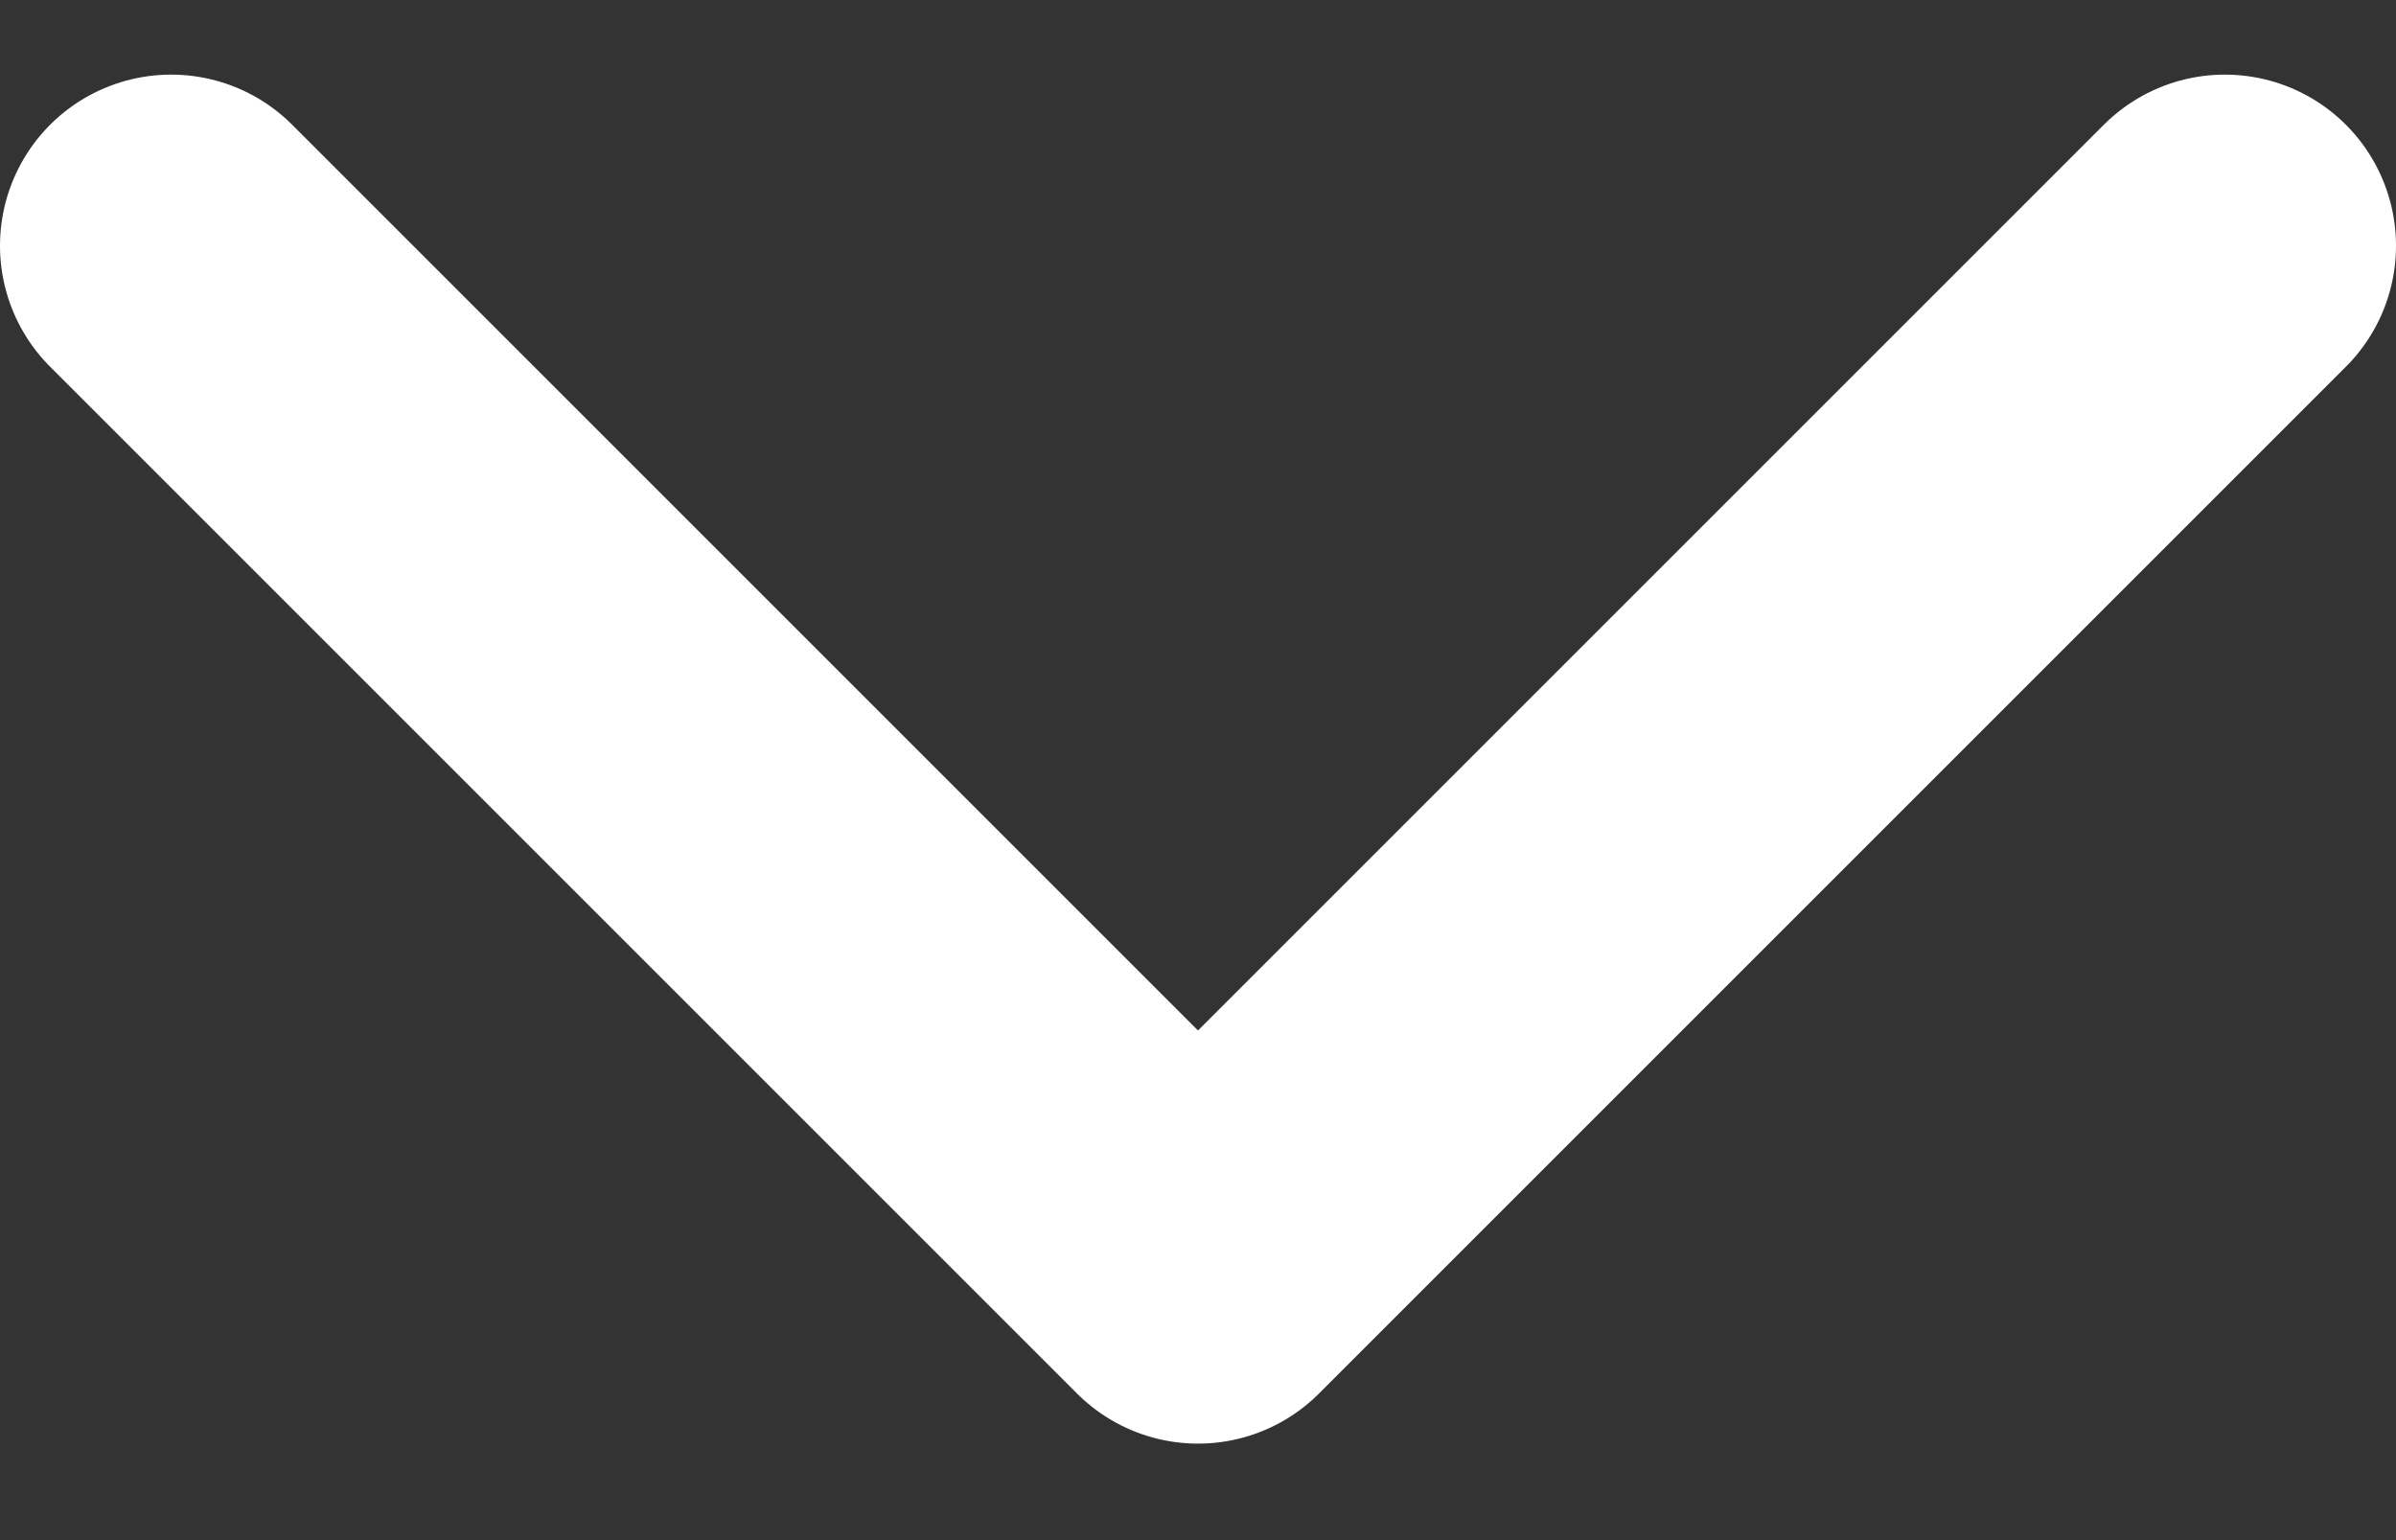
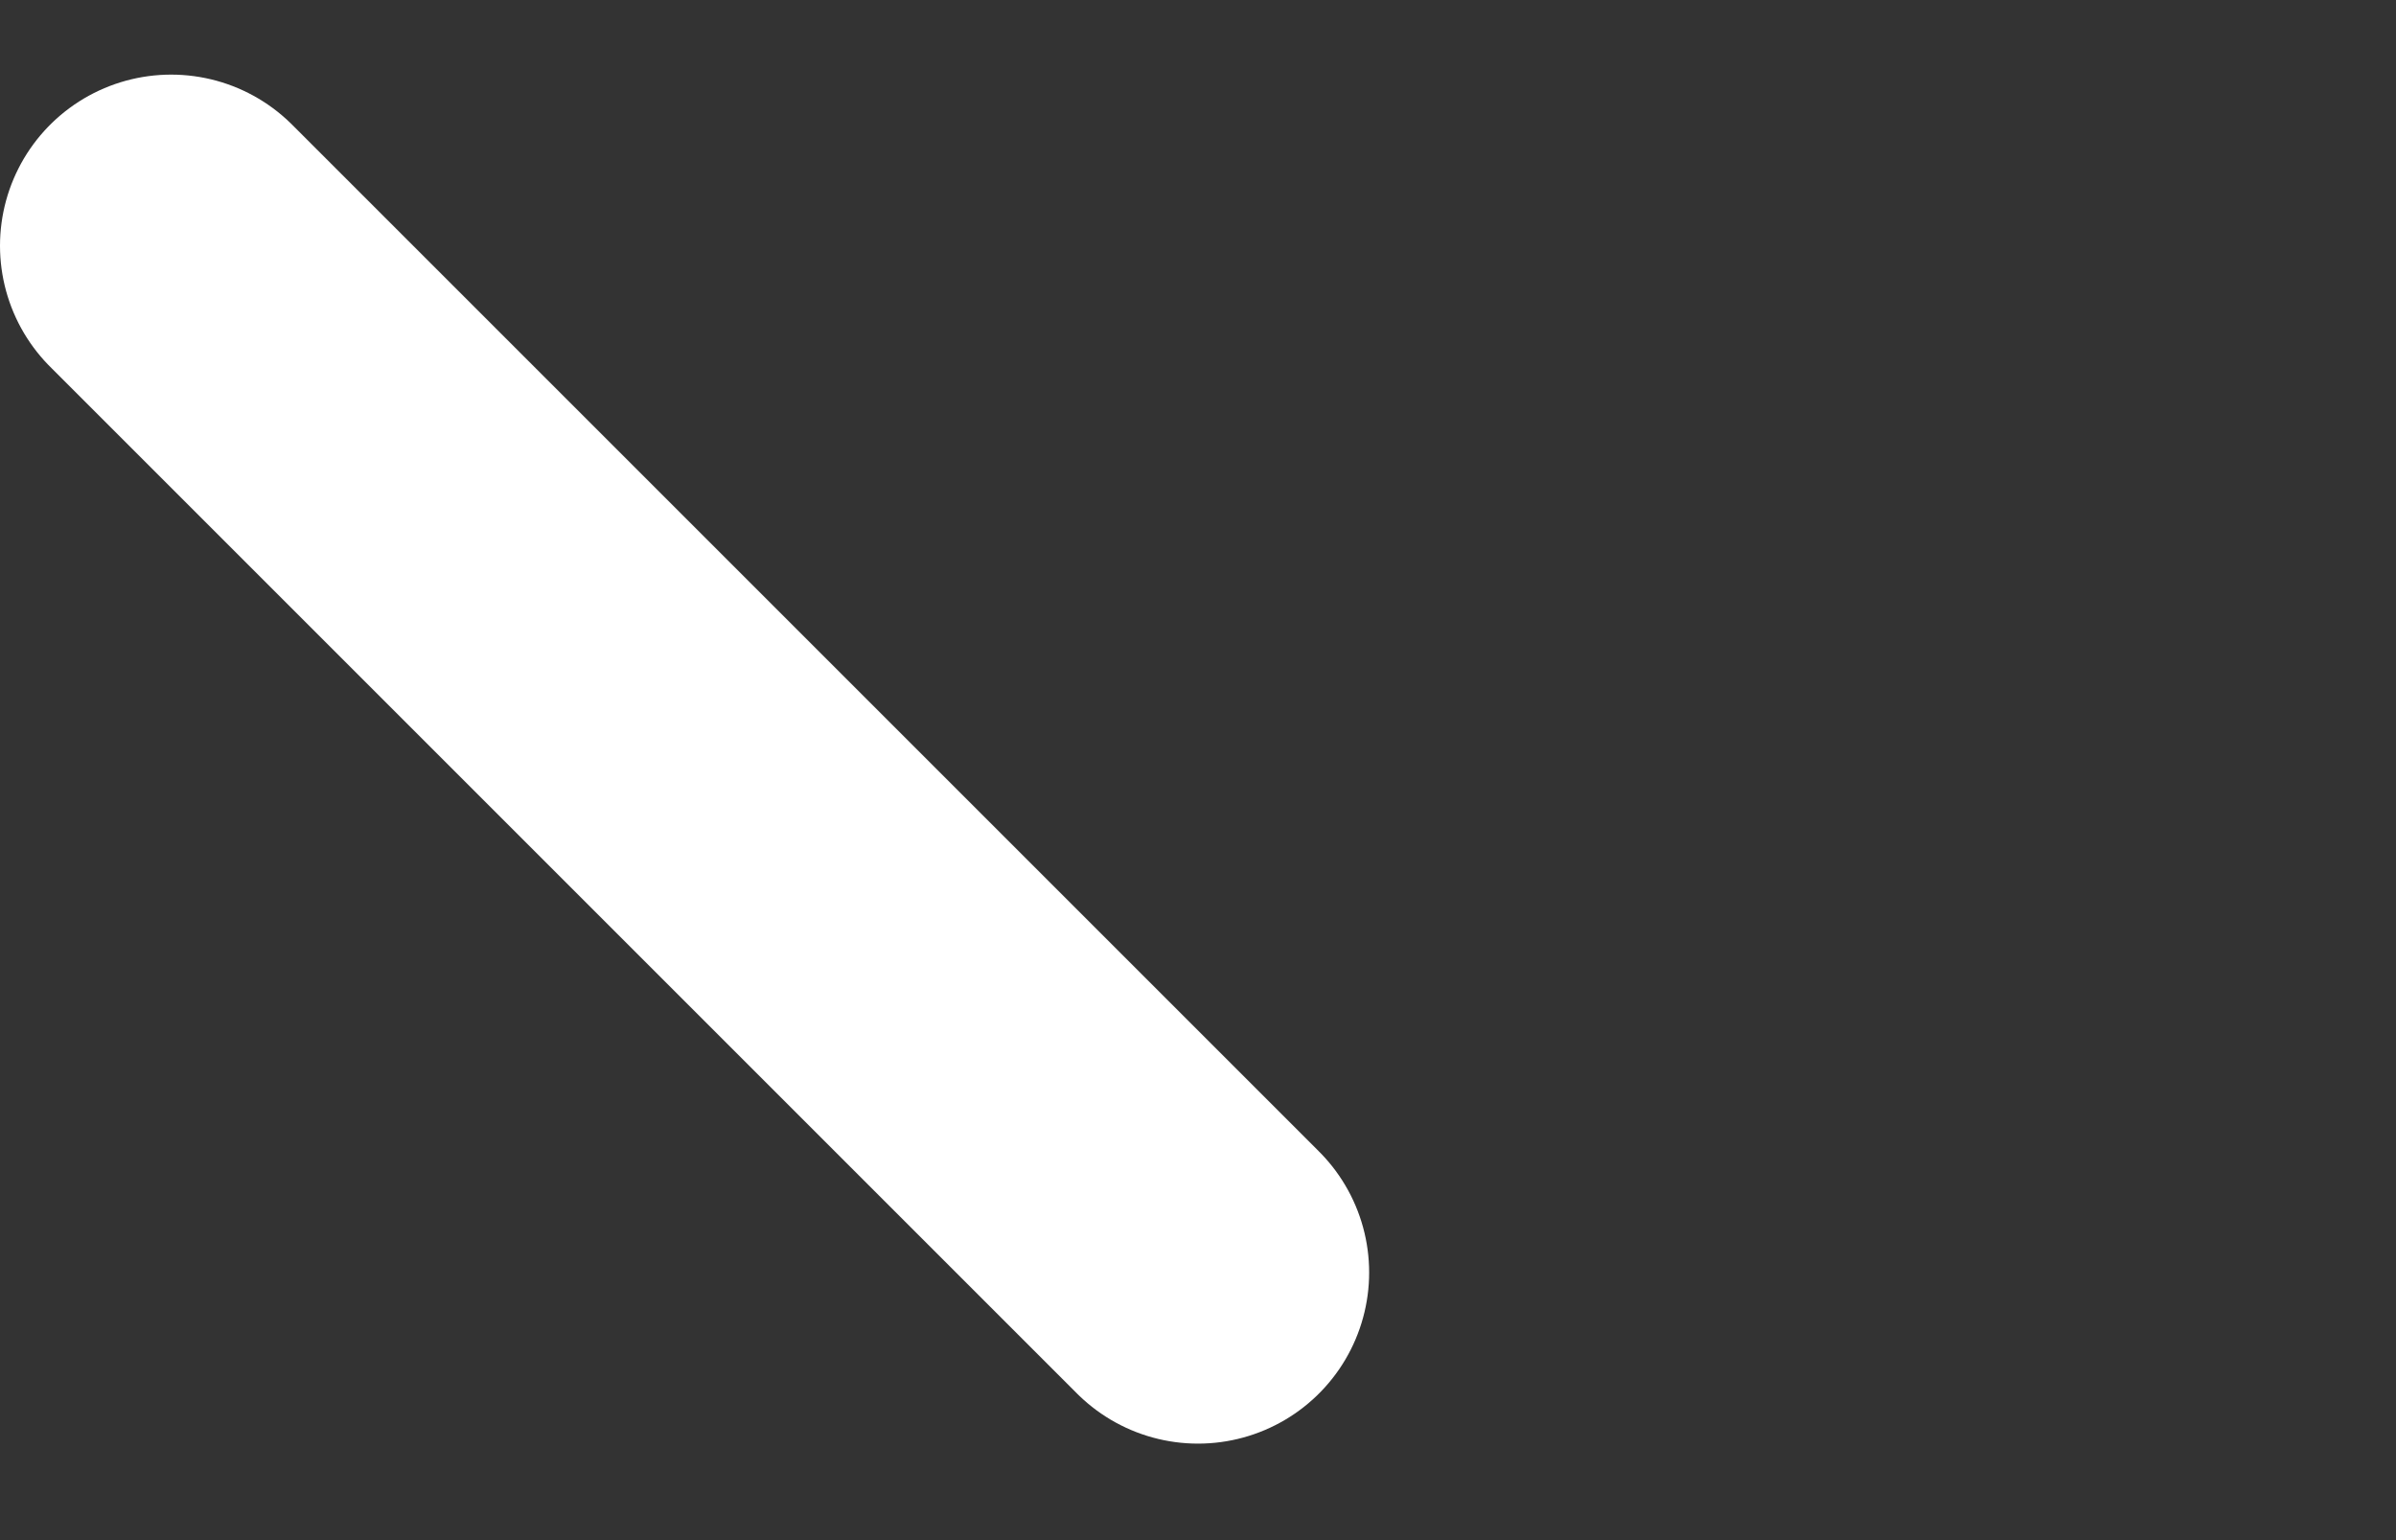
<svg xmlns="http://www.w3.org/2000/svg" width="14" height="9" viewBox="0 0 14 9" fill="none">
  <rect x="0" y="0" width="14" height="9" fill="#333333" stroke="none" />
-   <path d="M1 1.436L7 7.436L13 1.436" stroke="white" stroke-width="2" stroke-linecap="round" stroke-linejoin="round" />
+   <path d="M1 1.436L7 7.436" stroke="white" stroke-width="2" stroke-linecap="round" stroke-linejoin="round" />
</svg>